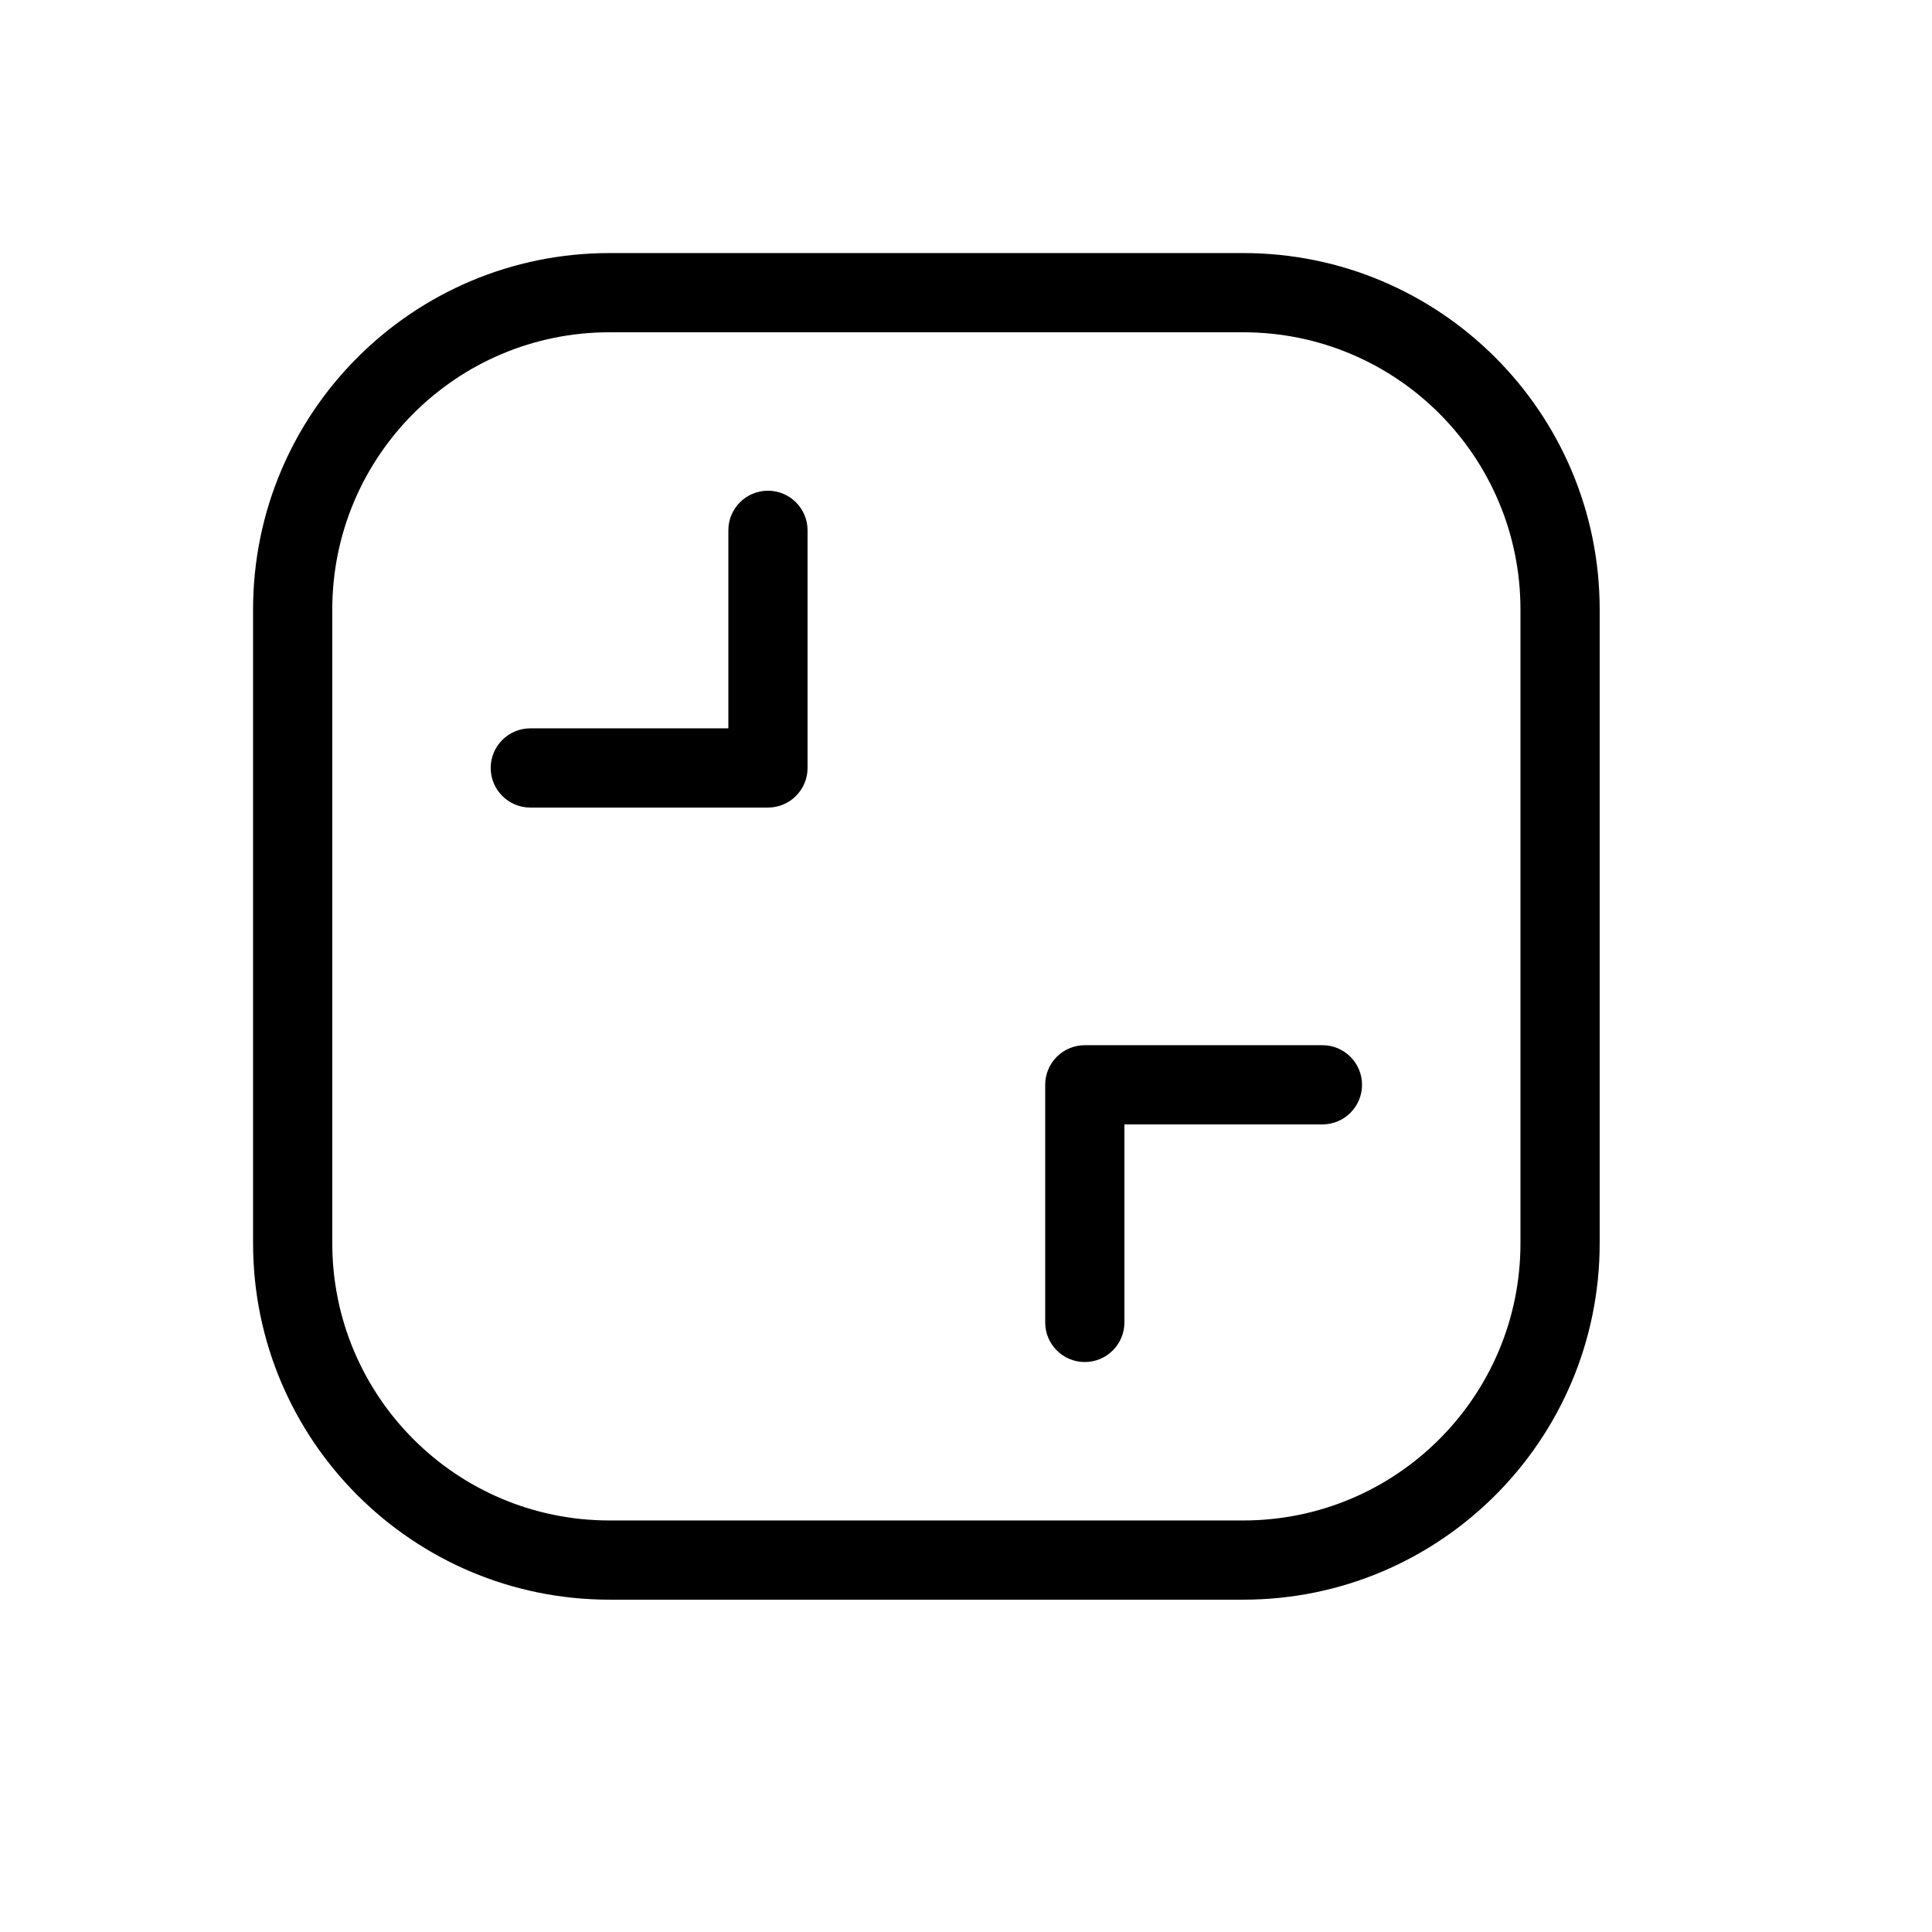
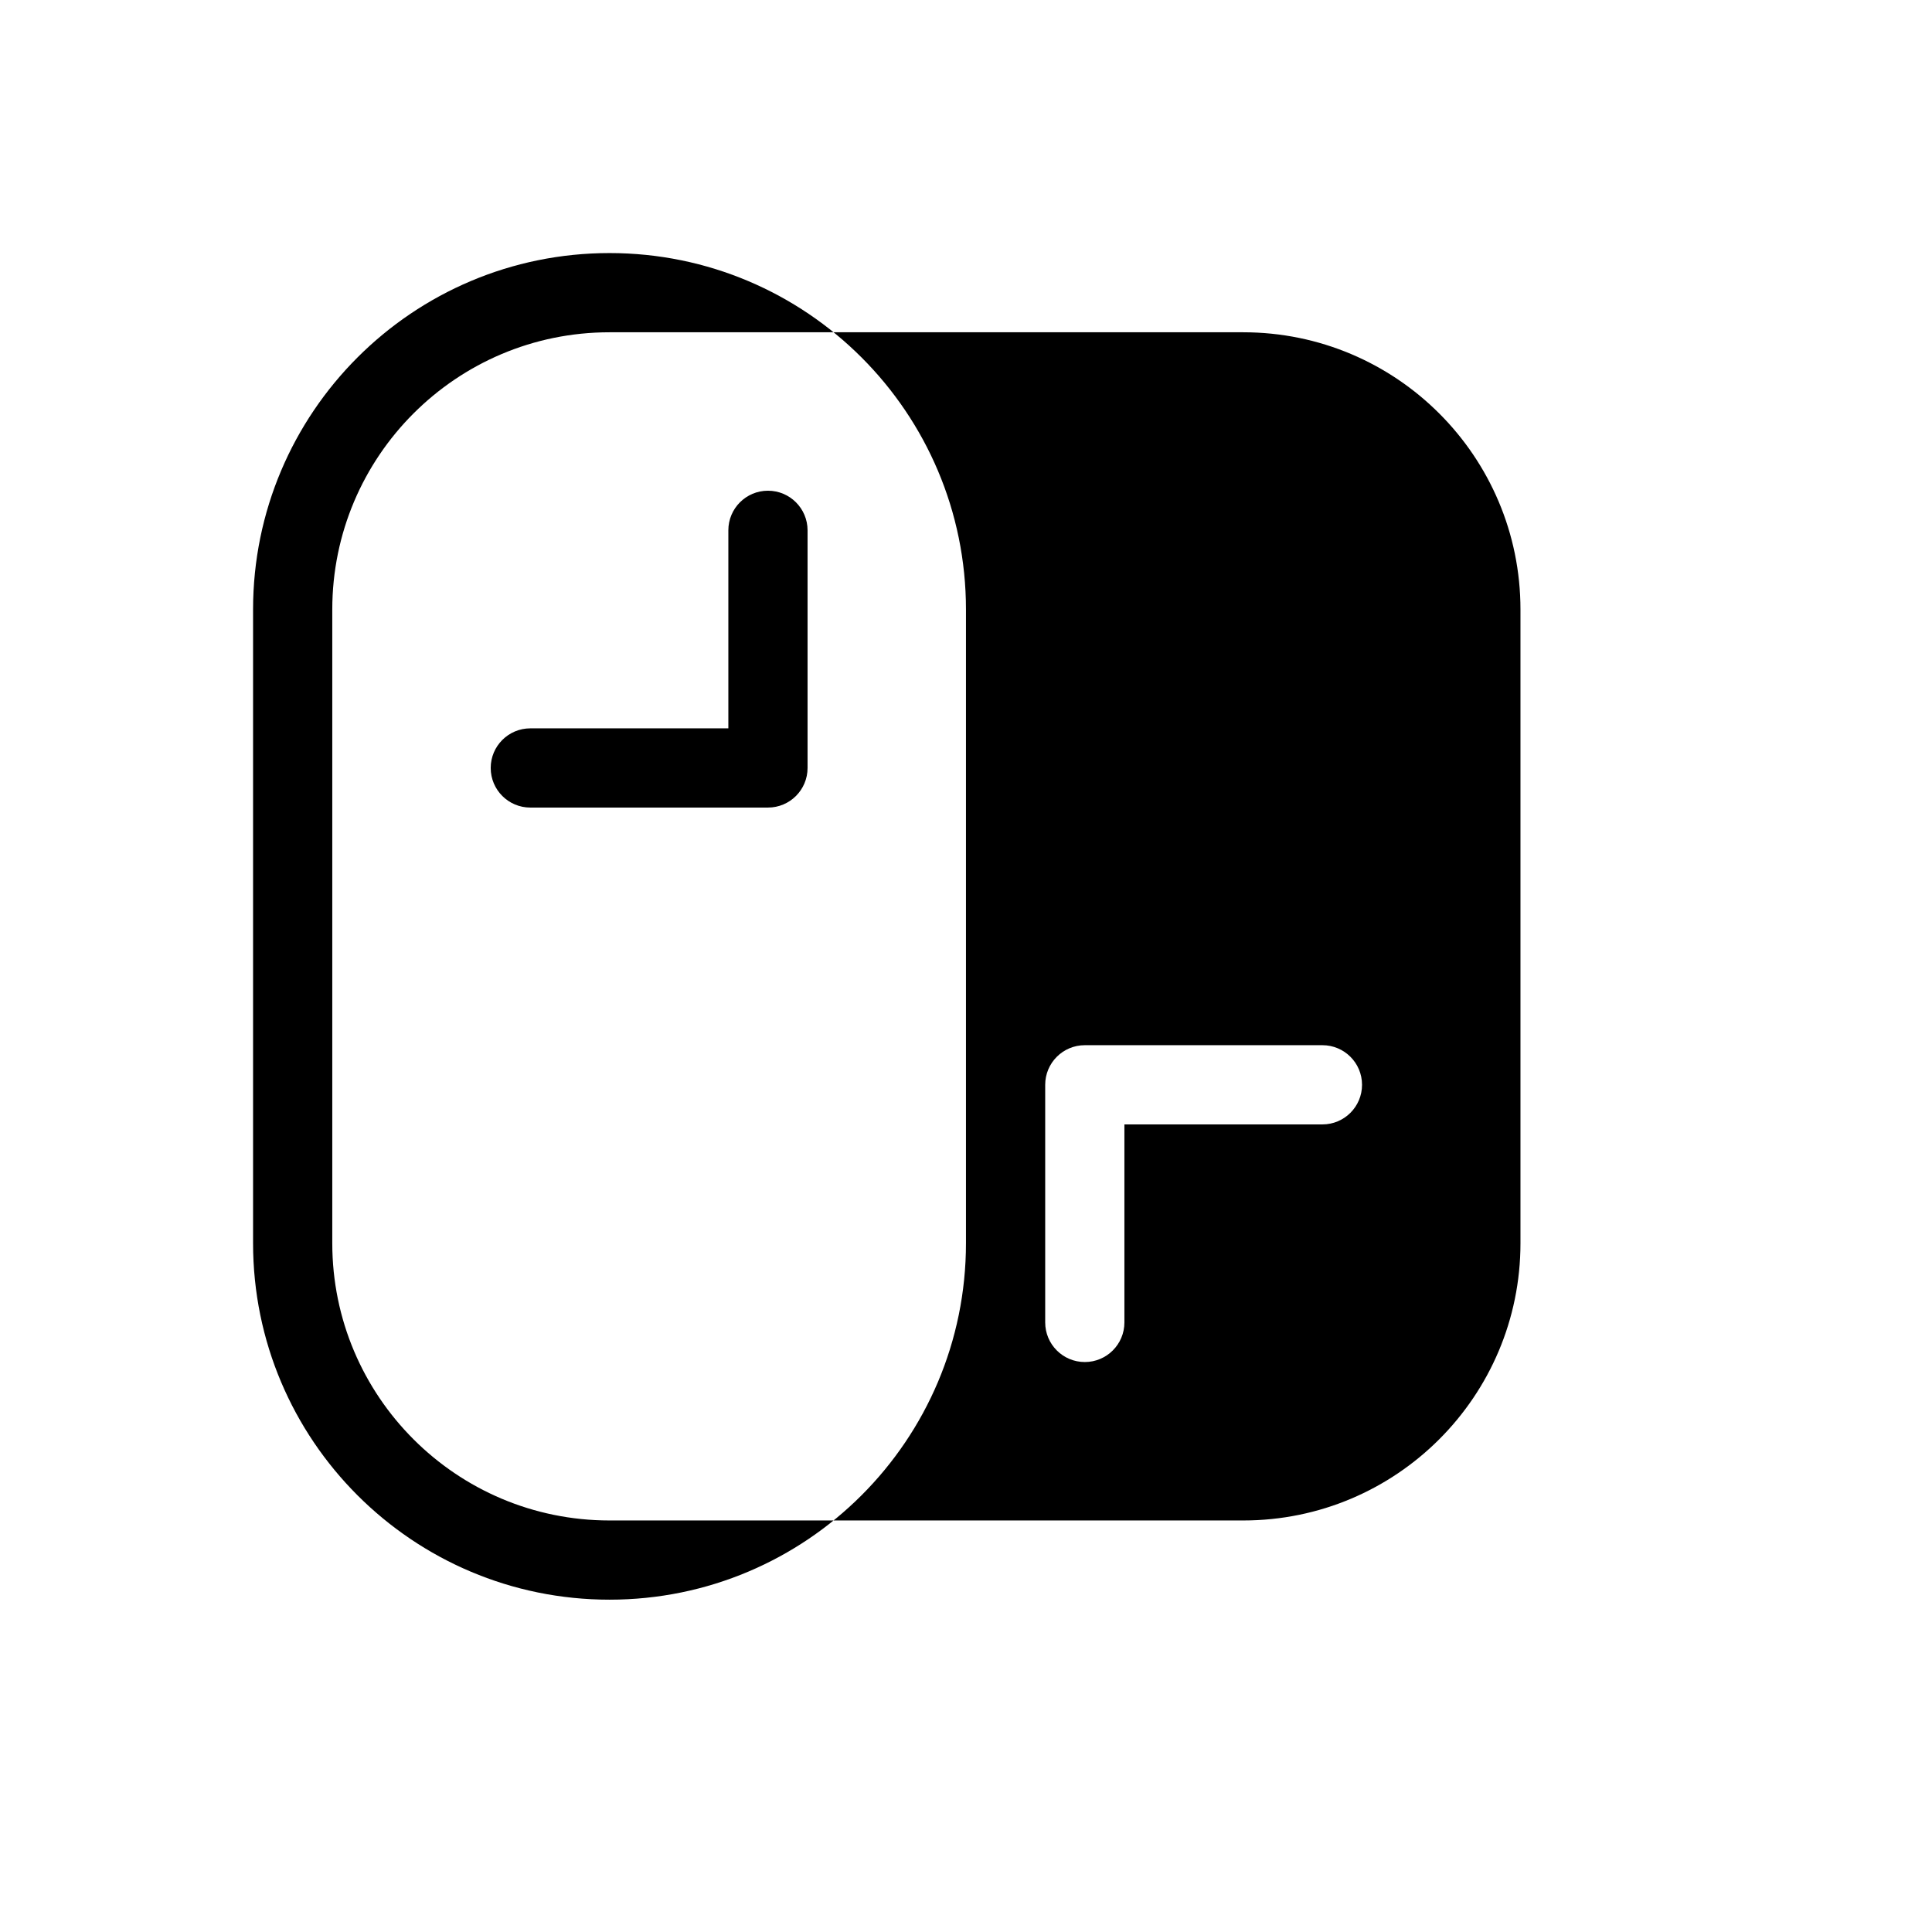
<svg xmlns="http://www.w3.org/2000/svg" fill="#000000" width="800px" height="800px" version="1.1" viewBox="144 144 512 512">
-   <path d="m337.02 337.02v-52.48c0-5.797 4.699-10.496 10.496-10.496s10.496 4.699 10.496 10.496v62.977c0 5.797-4.699 10.496-10.496 10.496h-62.977c-5.797 0-10.496-4.699-10.496-10.496s4.699-10.496 10.496-10.496zm104.96 104.96v52.477c0 5.797-4.699 10.496-10.496 10.496s-10.496-4.699-10.496-10.496v-62.973c0-5.797 4.699-10.496 10.496-10.496h62.973c5.797 0 10.496 4.699 10.496 10.496s-4.699 10.496-10.496 10.496zm-136.45 125.95c-52.172 0-94.465-42.293-94.465-94.461v-167.94c0-52.172 42.293-94.465 94.465-94.465h167.94c52.168 0 94.461 42.293 94.461 94.465v167.94c0 52.168-42.293 94.461-94.461 94.461zm0-20.992h167.94c40.574 0 73.469-32.895 73.469-73.469v-167.94c0-40.578-32.895-73.473-73.469-73.473h-167.94c-40.578 0-73.473 32.895-73.473 73.473v167.94c0 40.574 32.895 73.469 73.473 73.469z" />
+   <path d="m337.02 337.02v-52.48c0-5.797 4.699-10.496 10.496-10.496s10.496 4.699 10.496 10.496v62.977c0 5.797-4.699 10.496-10.496 10.496h-62.977c-5.797 0-10.496-4.699-10.496-10.496s4.699-10.496 10.496-10.496zm104.96 104.96v52.477c0 5.797-4.699 10.496-10.496 10.496s-10.496-4.699-10.496-10.496v-62.973c0-5.797 4.699-10.496 10.496-10.496h62.973c5.797 0 10.496 4.699 10.496 10.496s-4.699 10.496-10.496 10.496zm-136.45 125.95c-52.172 0-94.465-42.293-94.465-94.461v-167.94c0-52.172 42.293-94.465 94.465-94.465c52.168 0 94.461 42.293 94.461 94.465v167.94c0 52.168-42.293 94.461-94.461 94.461zm0-20.992h167.94c40.574 0 73.469-32.895 73.469-73.469v-167.94c0-40.578-32.895-73.473-73.469-73.473h-167.94c-40.578 0-73.473 32.895-73.473 73.473v167.94c0 40.574 32.895 73.469 73.473 73.469z" />
</svg>